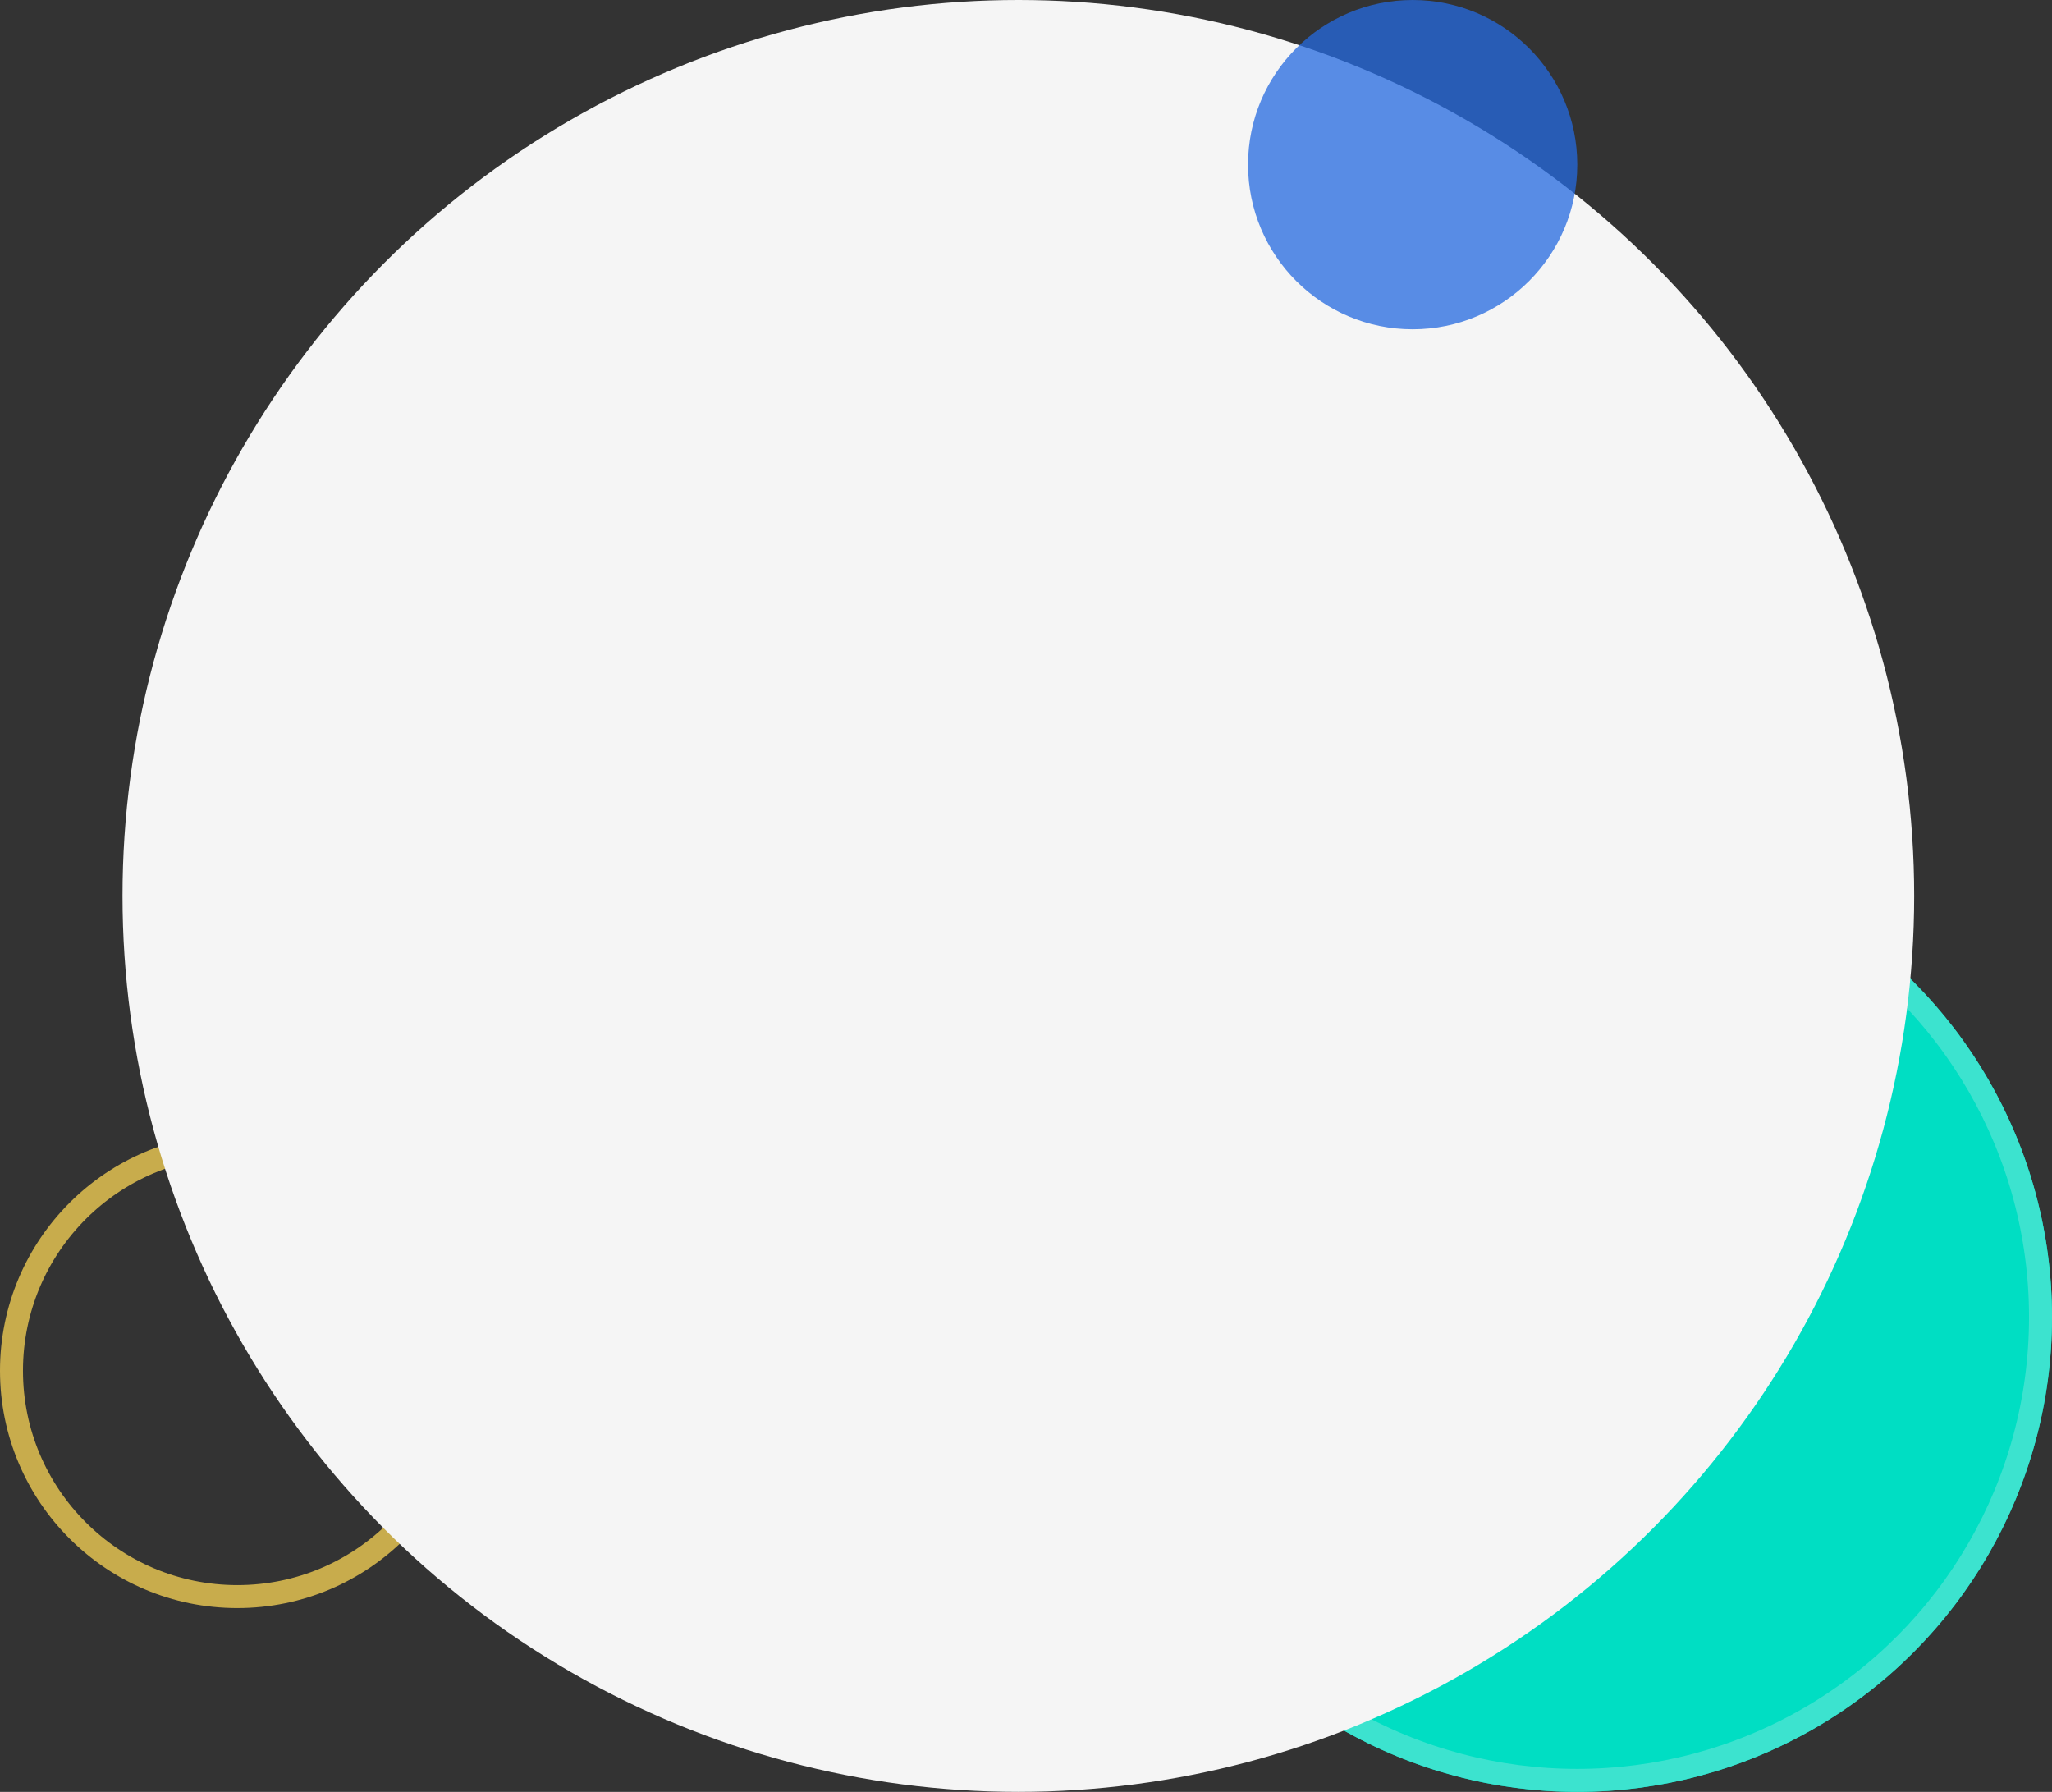
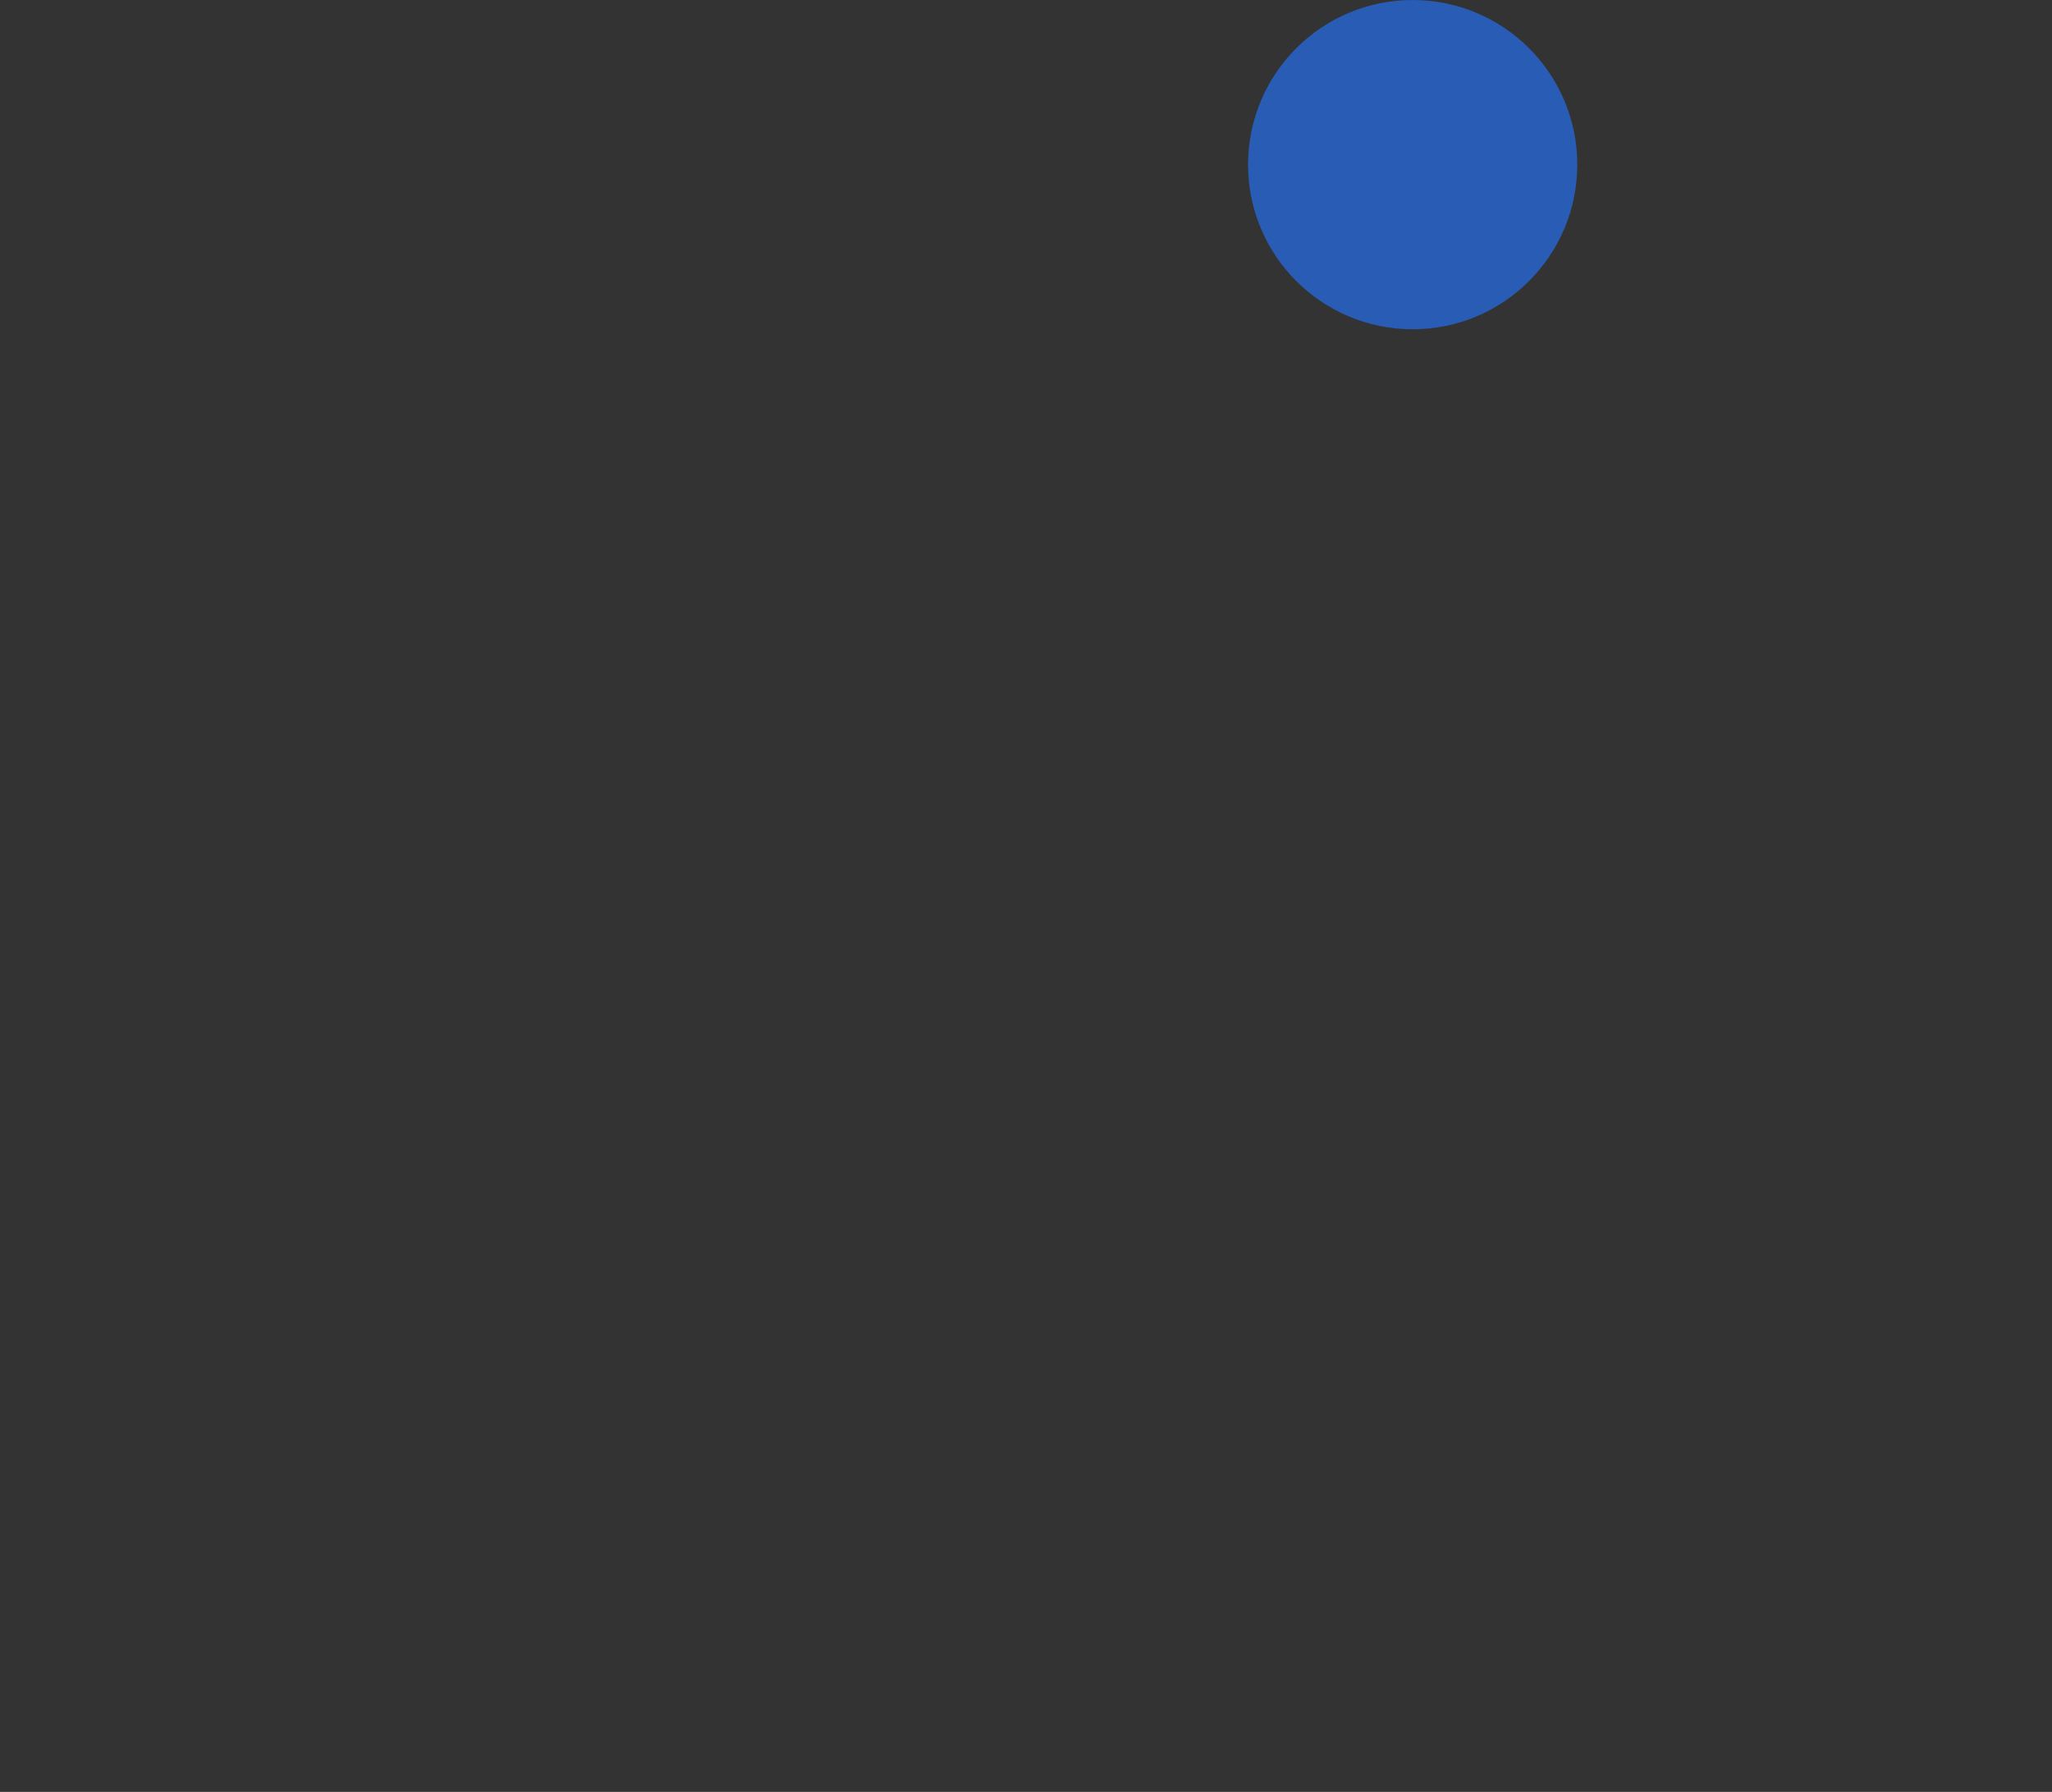
<svg xmlns="http://www.w3.org/2000/svg" viewBox="0 0 268 234">
  <rect x="0" y="0" width="268" height="234" fill="#333333" stroke="none" />
  <defs>
    <style>.a,.g{opacity:0.75;}.b,.c,.e{fill:none;}.c{stroke:#fad454;}.c,.e{stroke-width:3px;}.d{fill:#00dec3;}.e{stroke:#3ce3cf;}.f{fill:#f5f5f5;}.g{fill:#2469e0;isolation:isolate;}</style>
  </defs>
  <g class="a">
-     <circle class="b" cx="31" cy="179" r="31" />
-     <circle class="c" cx="31" cy="179" r="29.5" />
-   </g>
-   <circle class="d" cx="206" cy="172" r="62" />
-   <circle class="e" cx="206" cy="172" r="60.5" />
-   <circle class="f" cx="133" cy="117" r="117" />
+     </g>
  <circle class="g" cx="184.5" cy="21.5" r="21.5" />
</svg>